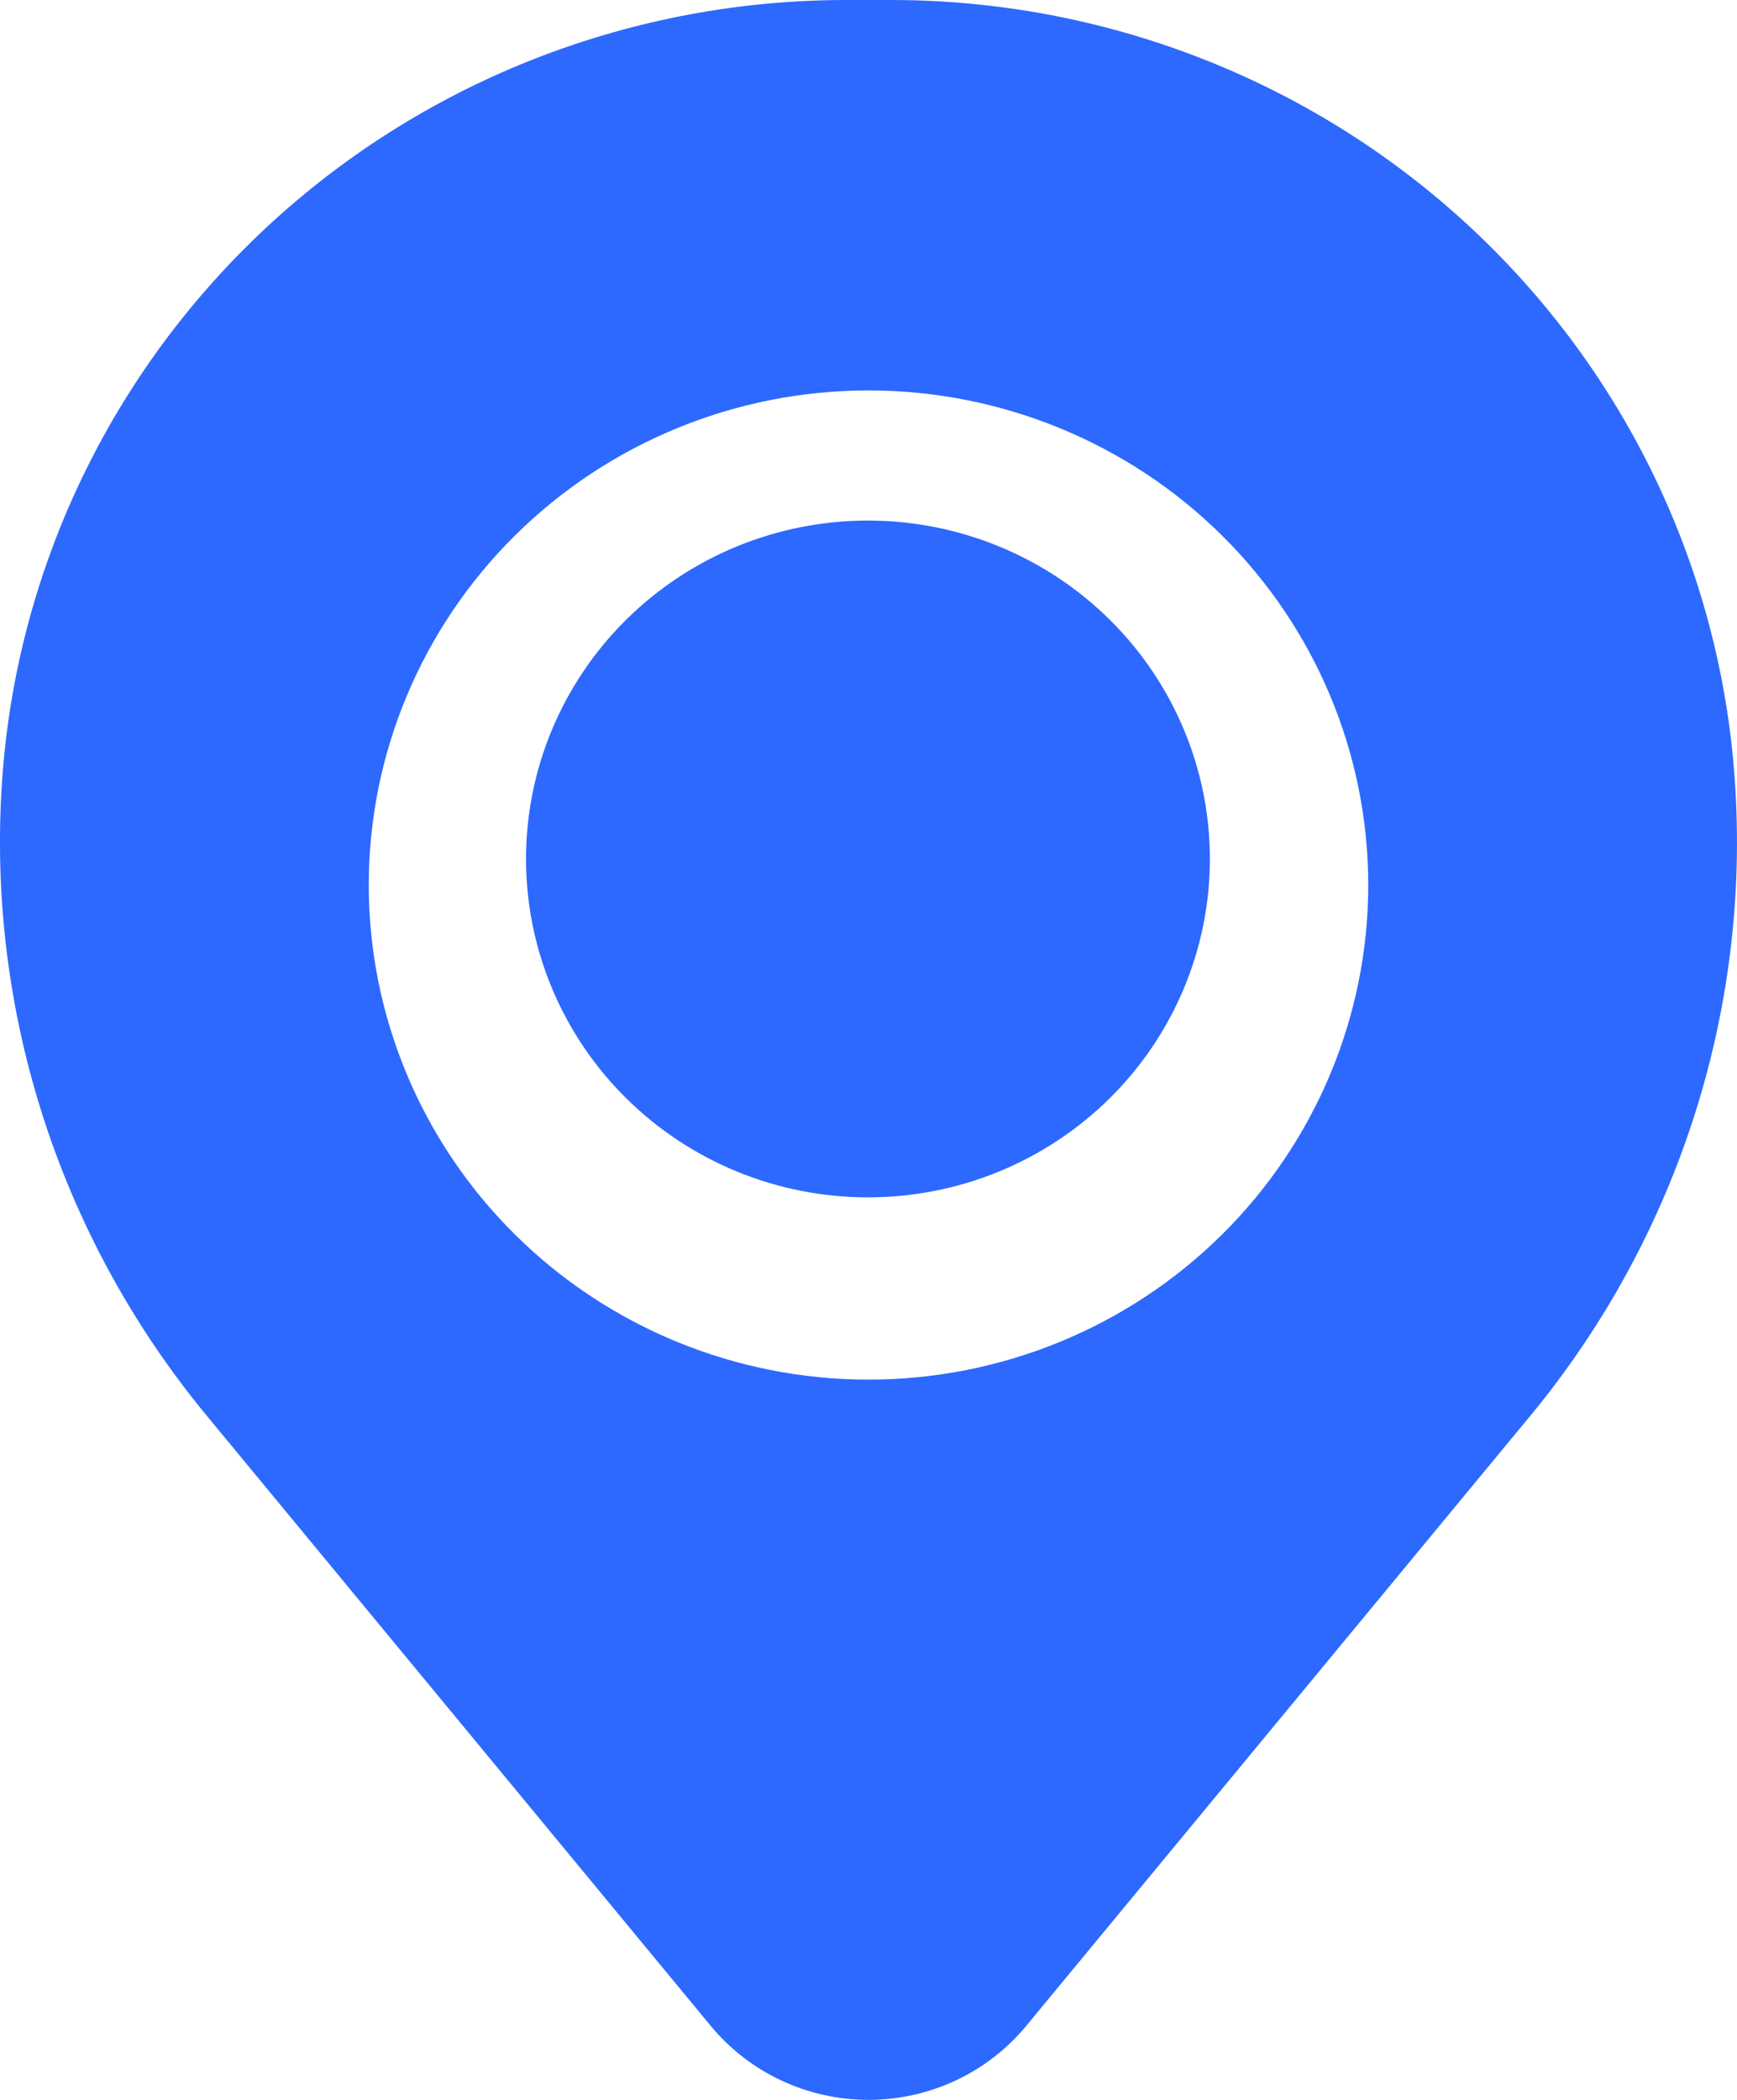
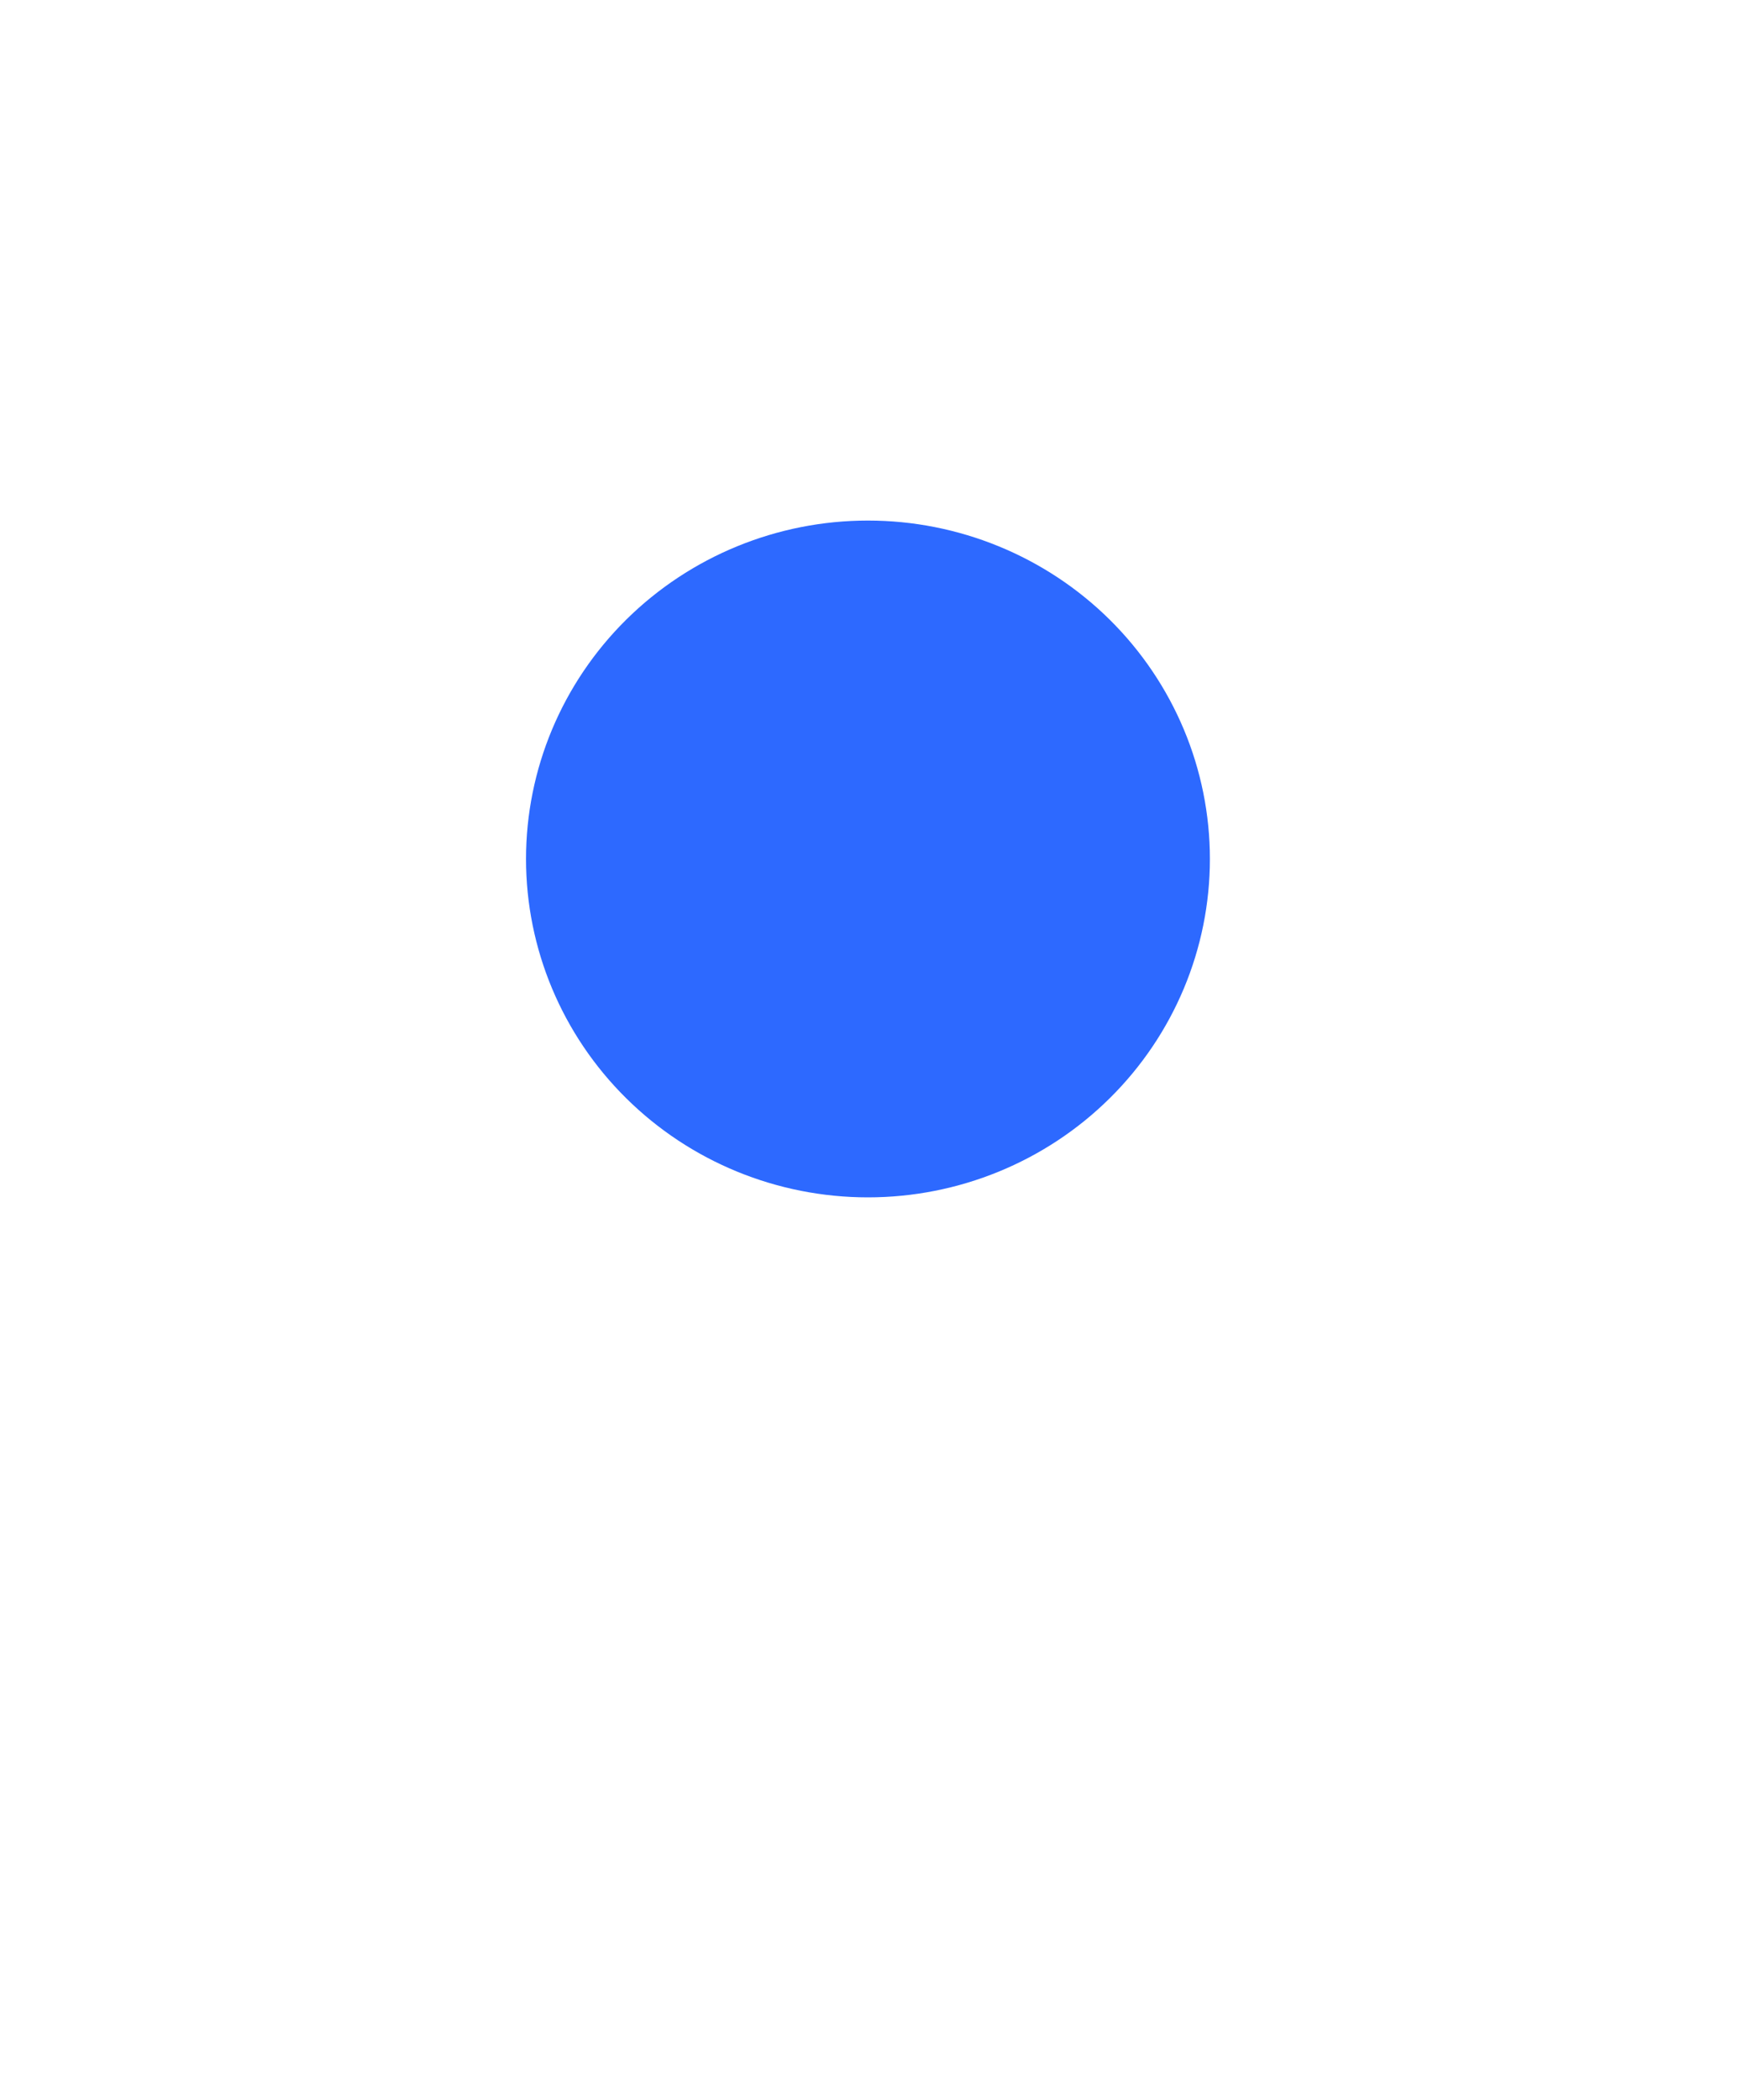
<svg xmlns="http://www.w3.org/2000/svg" width="24" height="29" viewBox="0 0 24 29" fill="none">
  <path d="M7.268 11.863C7.268 10.623 7.766 9.435 8.652 8.558C9.538 7.682 10.739 7.189 11.992 7.189C13.245 7.189 14.447 7.682 15.333 8.558C16.219 9.435 16.717 10.623 16.717 11.863C16.717 13.102 16.219 14.291 15.333 15.167C14.447 16.044 13.245 16.536 11.992 16.536C10.739 16.536 9.538 16.044 8.652 15.167C7.766 14.291 7.268 13.102 7.268 11.863Z" fill="#2D69FF" />
-   <path fill-rule="evenodd" clip-rule="evenodd" d="M0.042 10.608C0.284 7.717 1.616 5.022 3.772 3.057C5.929 1.092 8.754 0.001 11.686 0H12.314C15.246 0.001 18.071 1.092 20.227 3.057C22.384 5.022 23.716 7.717 23.957 10.608C24.226 13.835 23.218 17.04 21.148 19.548L14.18 27.977C13.916 28.297 13.584 28.554 13.207 28.731C12.829 28.908 12.417 29 12 29C11.583 29 11.17 28.908 10.793 28.731C10.416 28.554 10.084 28.297 9.819 27.977L2.854 19.548C0.782 17.04 -0.225 13.835 0.042 10.608ZM12 5.392C10.169 5.392 8.412 6.112 7.118 7.393C5.823 8.674 5.095 10.411 5.095 12.223C5.095 14.034 5.823 15.771 7.118 17.052C8.412 18.333 10.169 19.053 12 19.053C13.831 19.053 15.587 18.333 16.882 17.052C18.177 15.771 18.905 14.034 18.905 12.223C18.905 10.411 18.177 8.674 16.882 7.393C15.587 6.112 13.831 5.392 12 5.392Z" fill="#2D69FF" />
</svg>